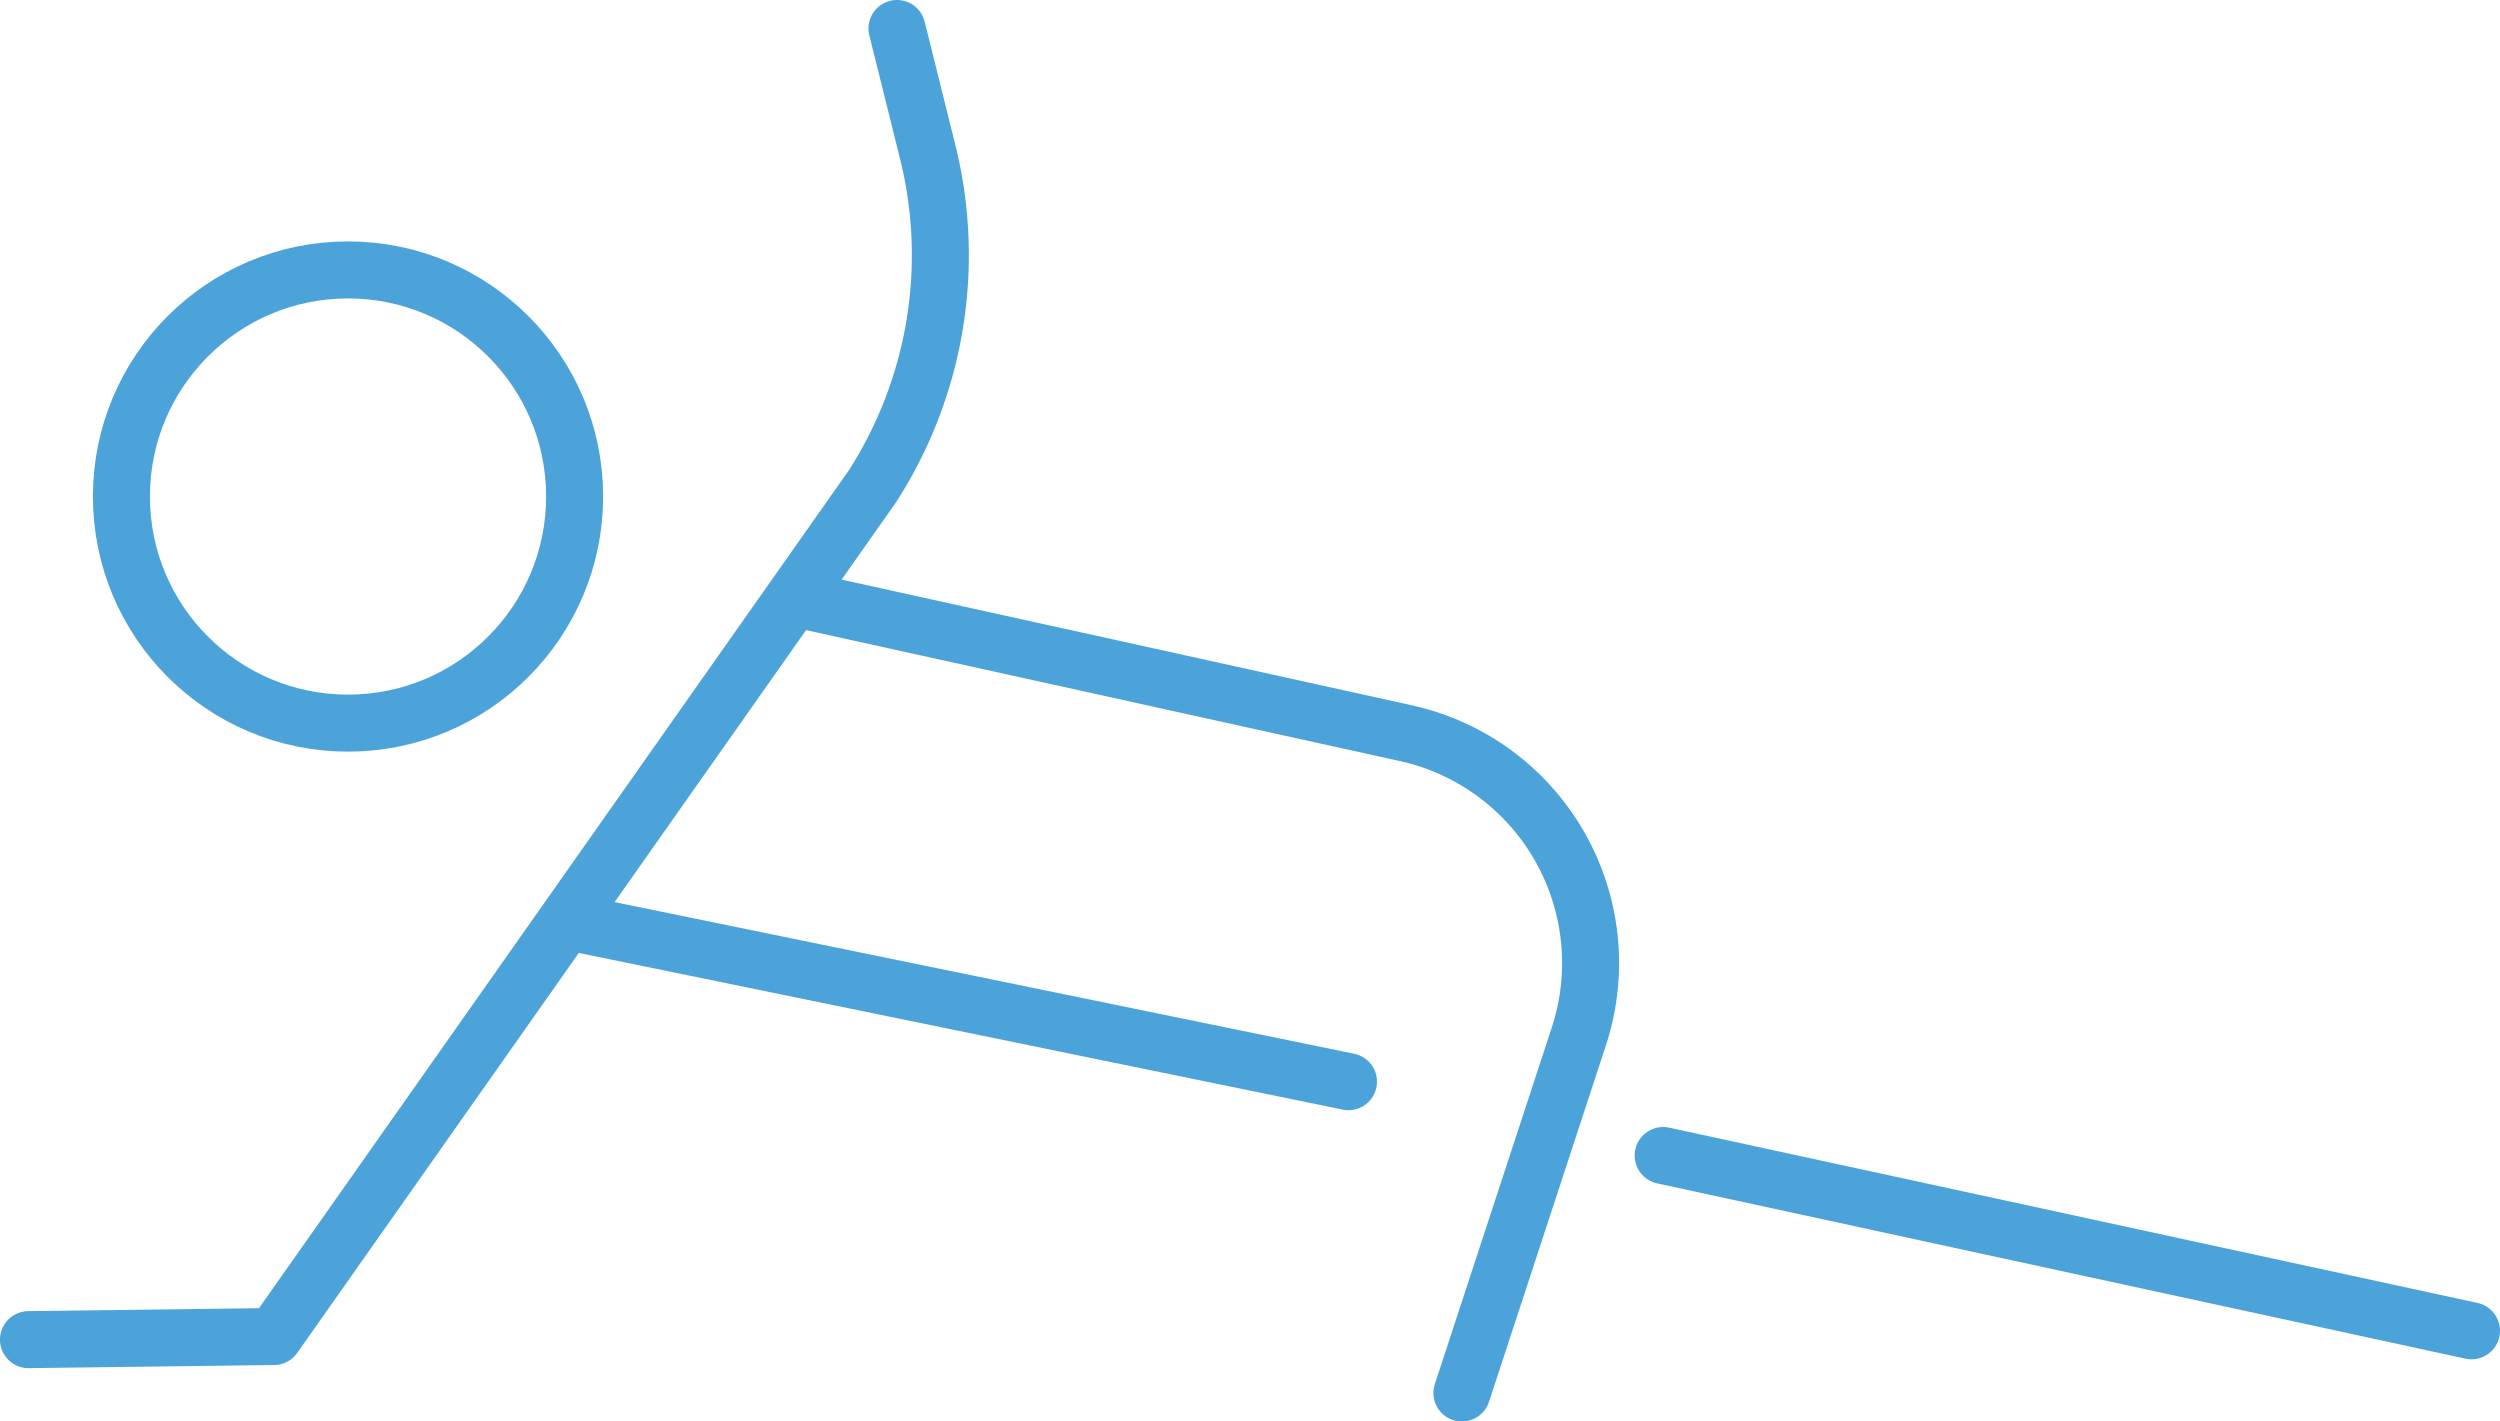
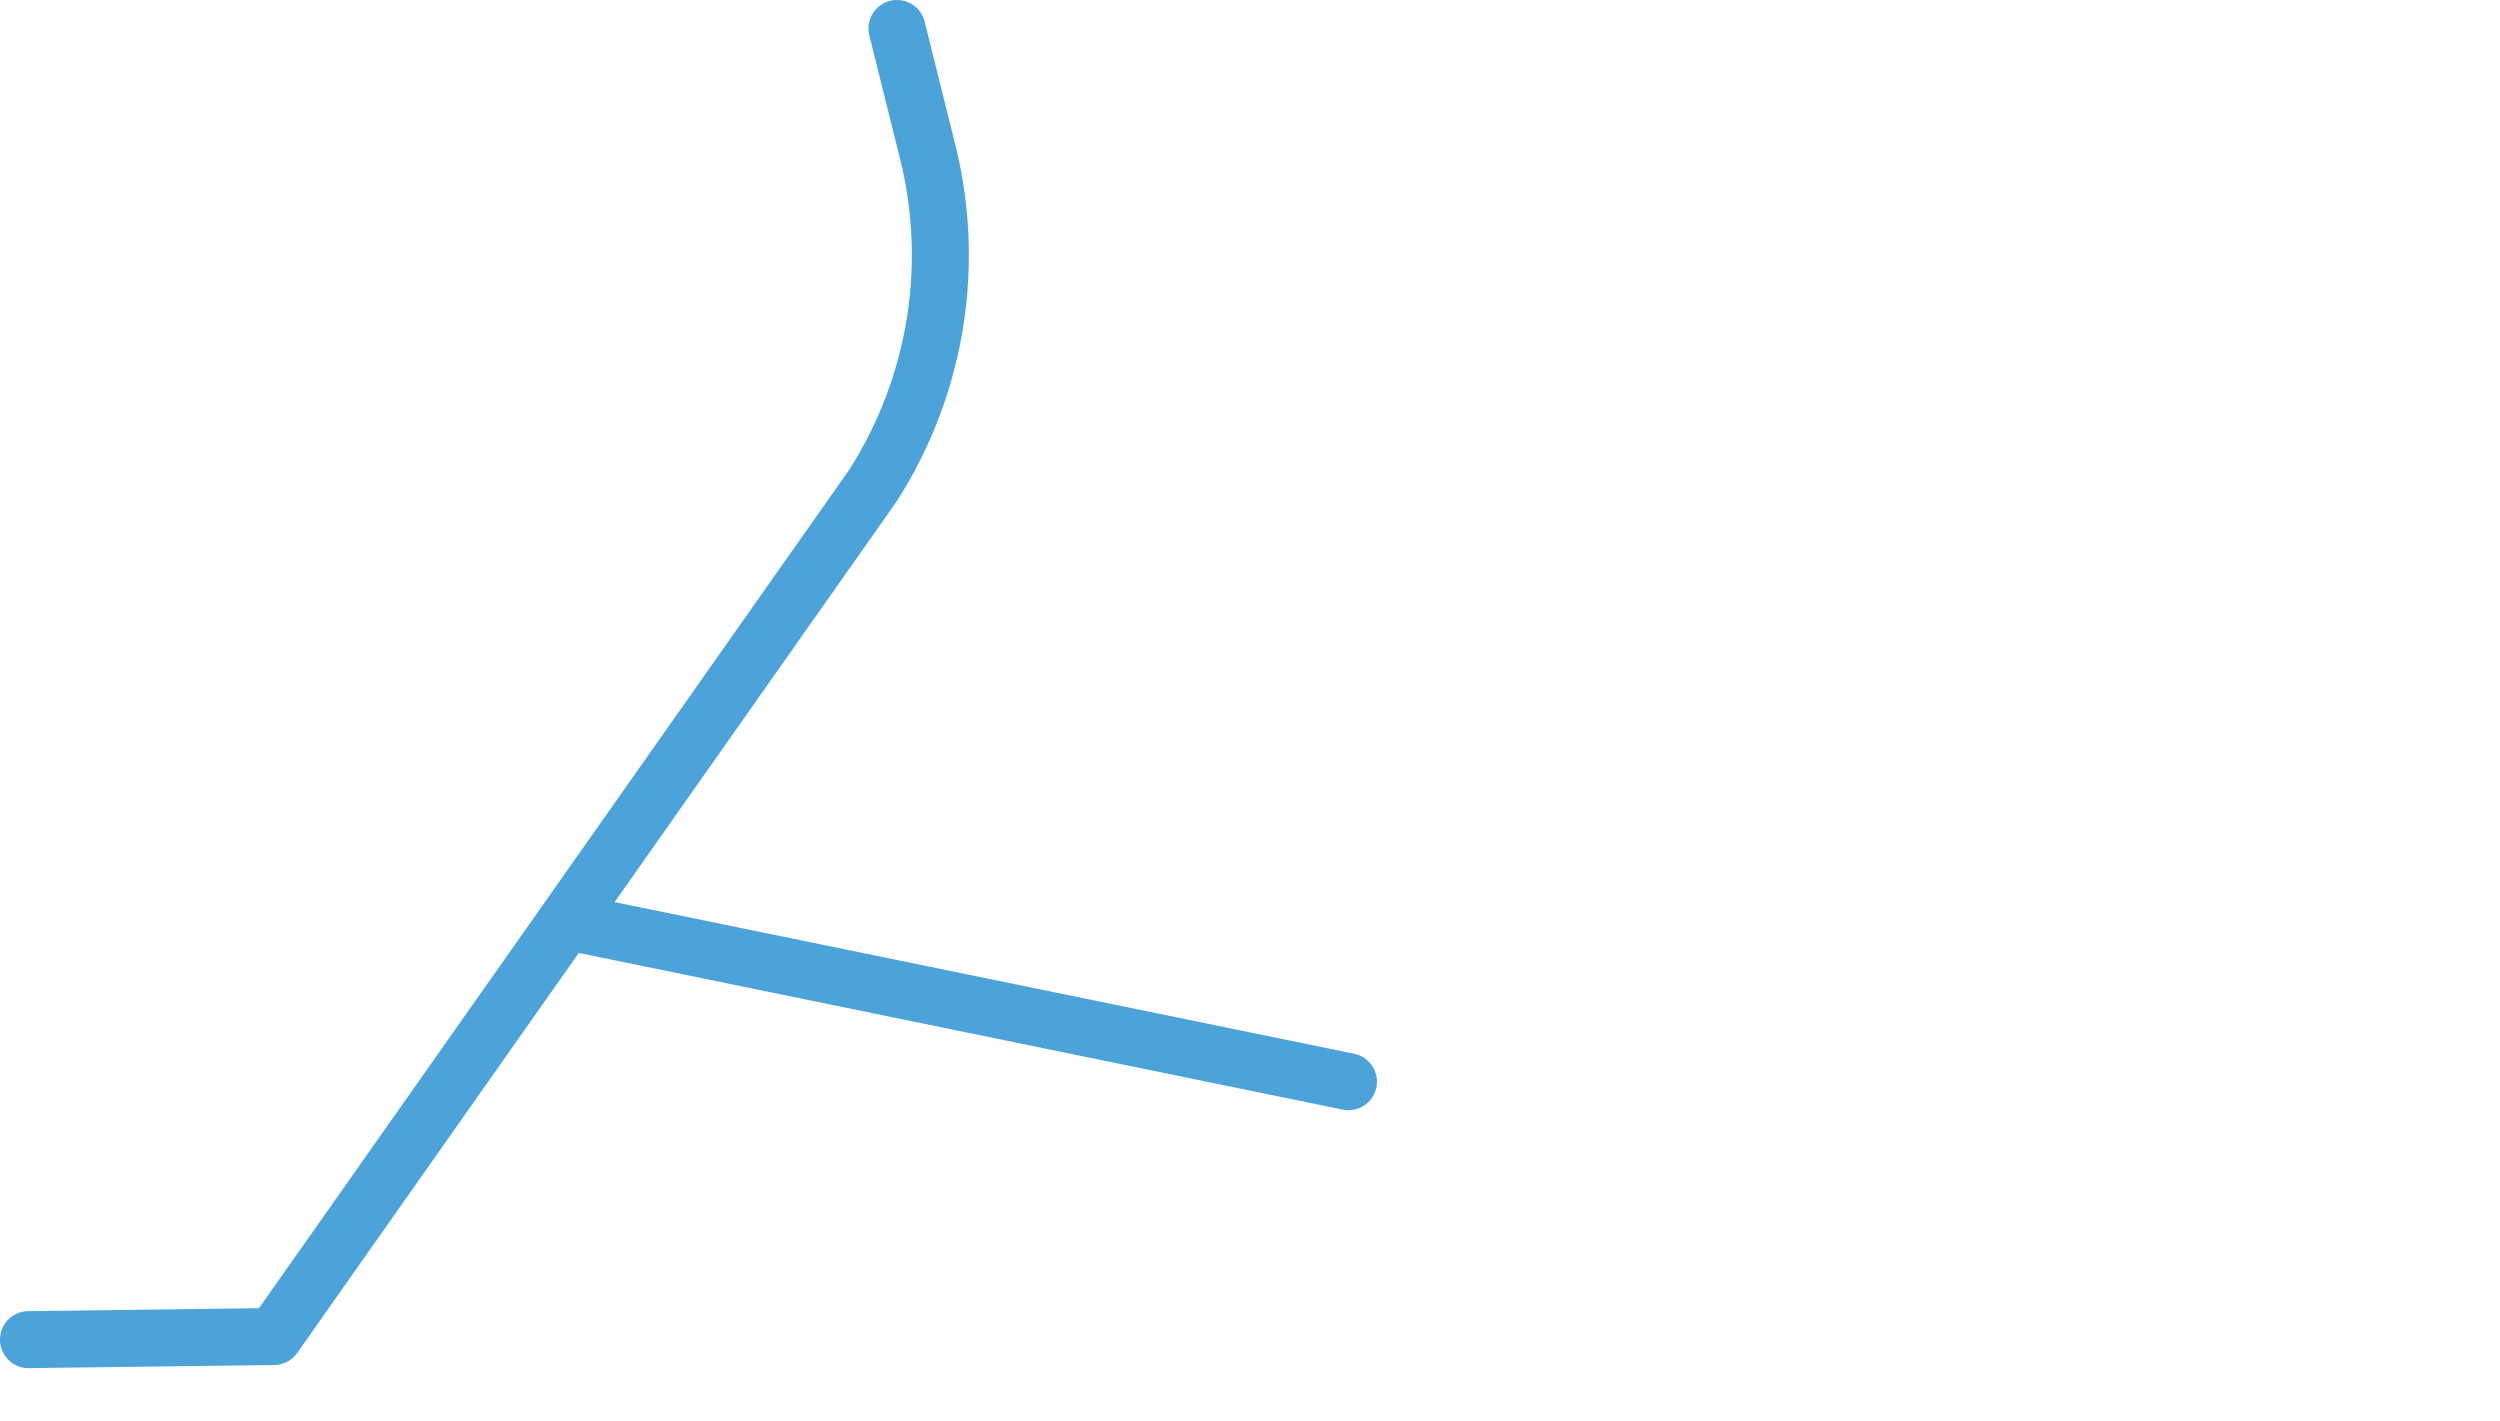
<svg xmlns="http://www.w3.org/2000/svg" viewBox="0 0 87.71 49.87">
  <defs>
    <style>.cls-1{fill:none;stroke:#4ba3d9;stroke-linecap:round;stroke-linejoin:round;stroke-width:2px;}</style>
  </defs>
  <g id="レイヤー_2" data-name="レイヤー 2">
    <g id="レイヤー_1-2" data-name="レイヤー 1">
-       <circle class="cls-1" cx="12.21" cy="17.42" r="7.95" />
      <path class="cls-1" d="M31.47,1l1.07,4.3a15,15,0,0,1-1.93,11.76l-21,29.83L1,47" />
-       <path class="cls-1" d="M28.13,21.05l21.18,4.67a8.26,8.26,0,0,1,6.08,10.65l-4.1,12.5" />
      <line class="cls-1" x1="20.54" y1="32.46" x2="47.31" y2="37.95" />
-       <line class="cls-1" x1="58.35" y1="40.54" x2="86.71" y2="46.69" />
    </g>
  </g>
</svg>